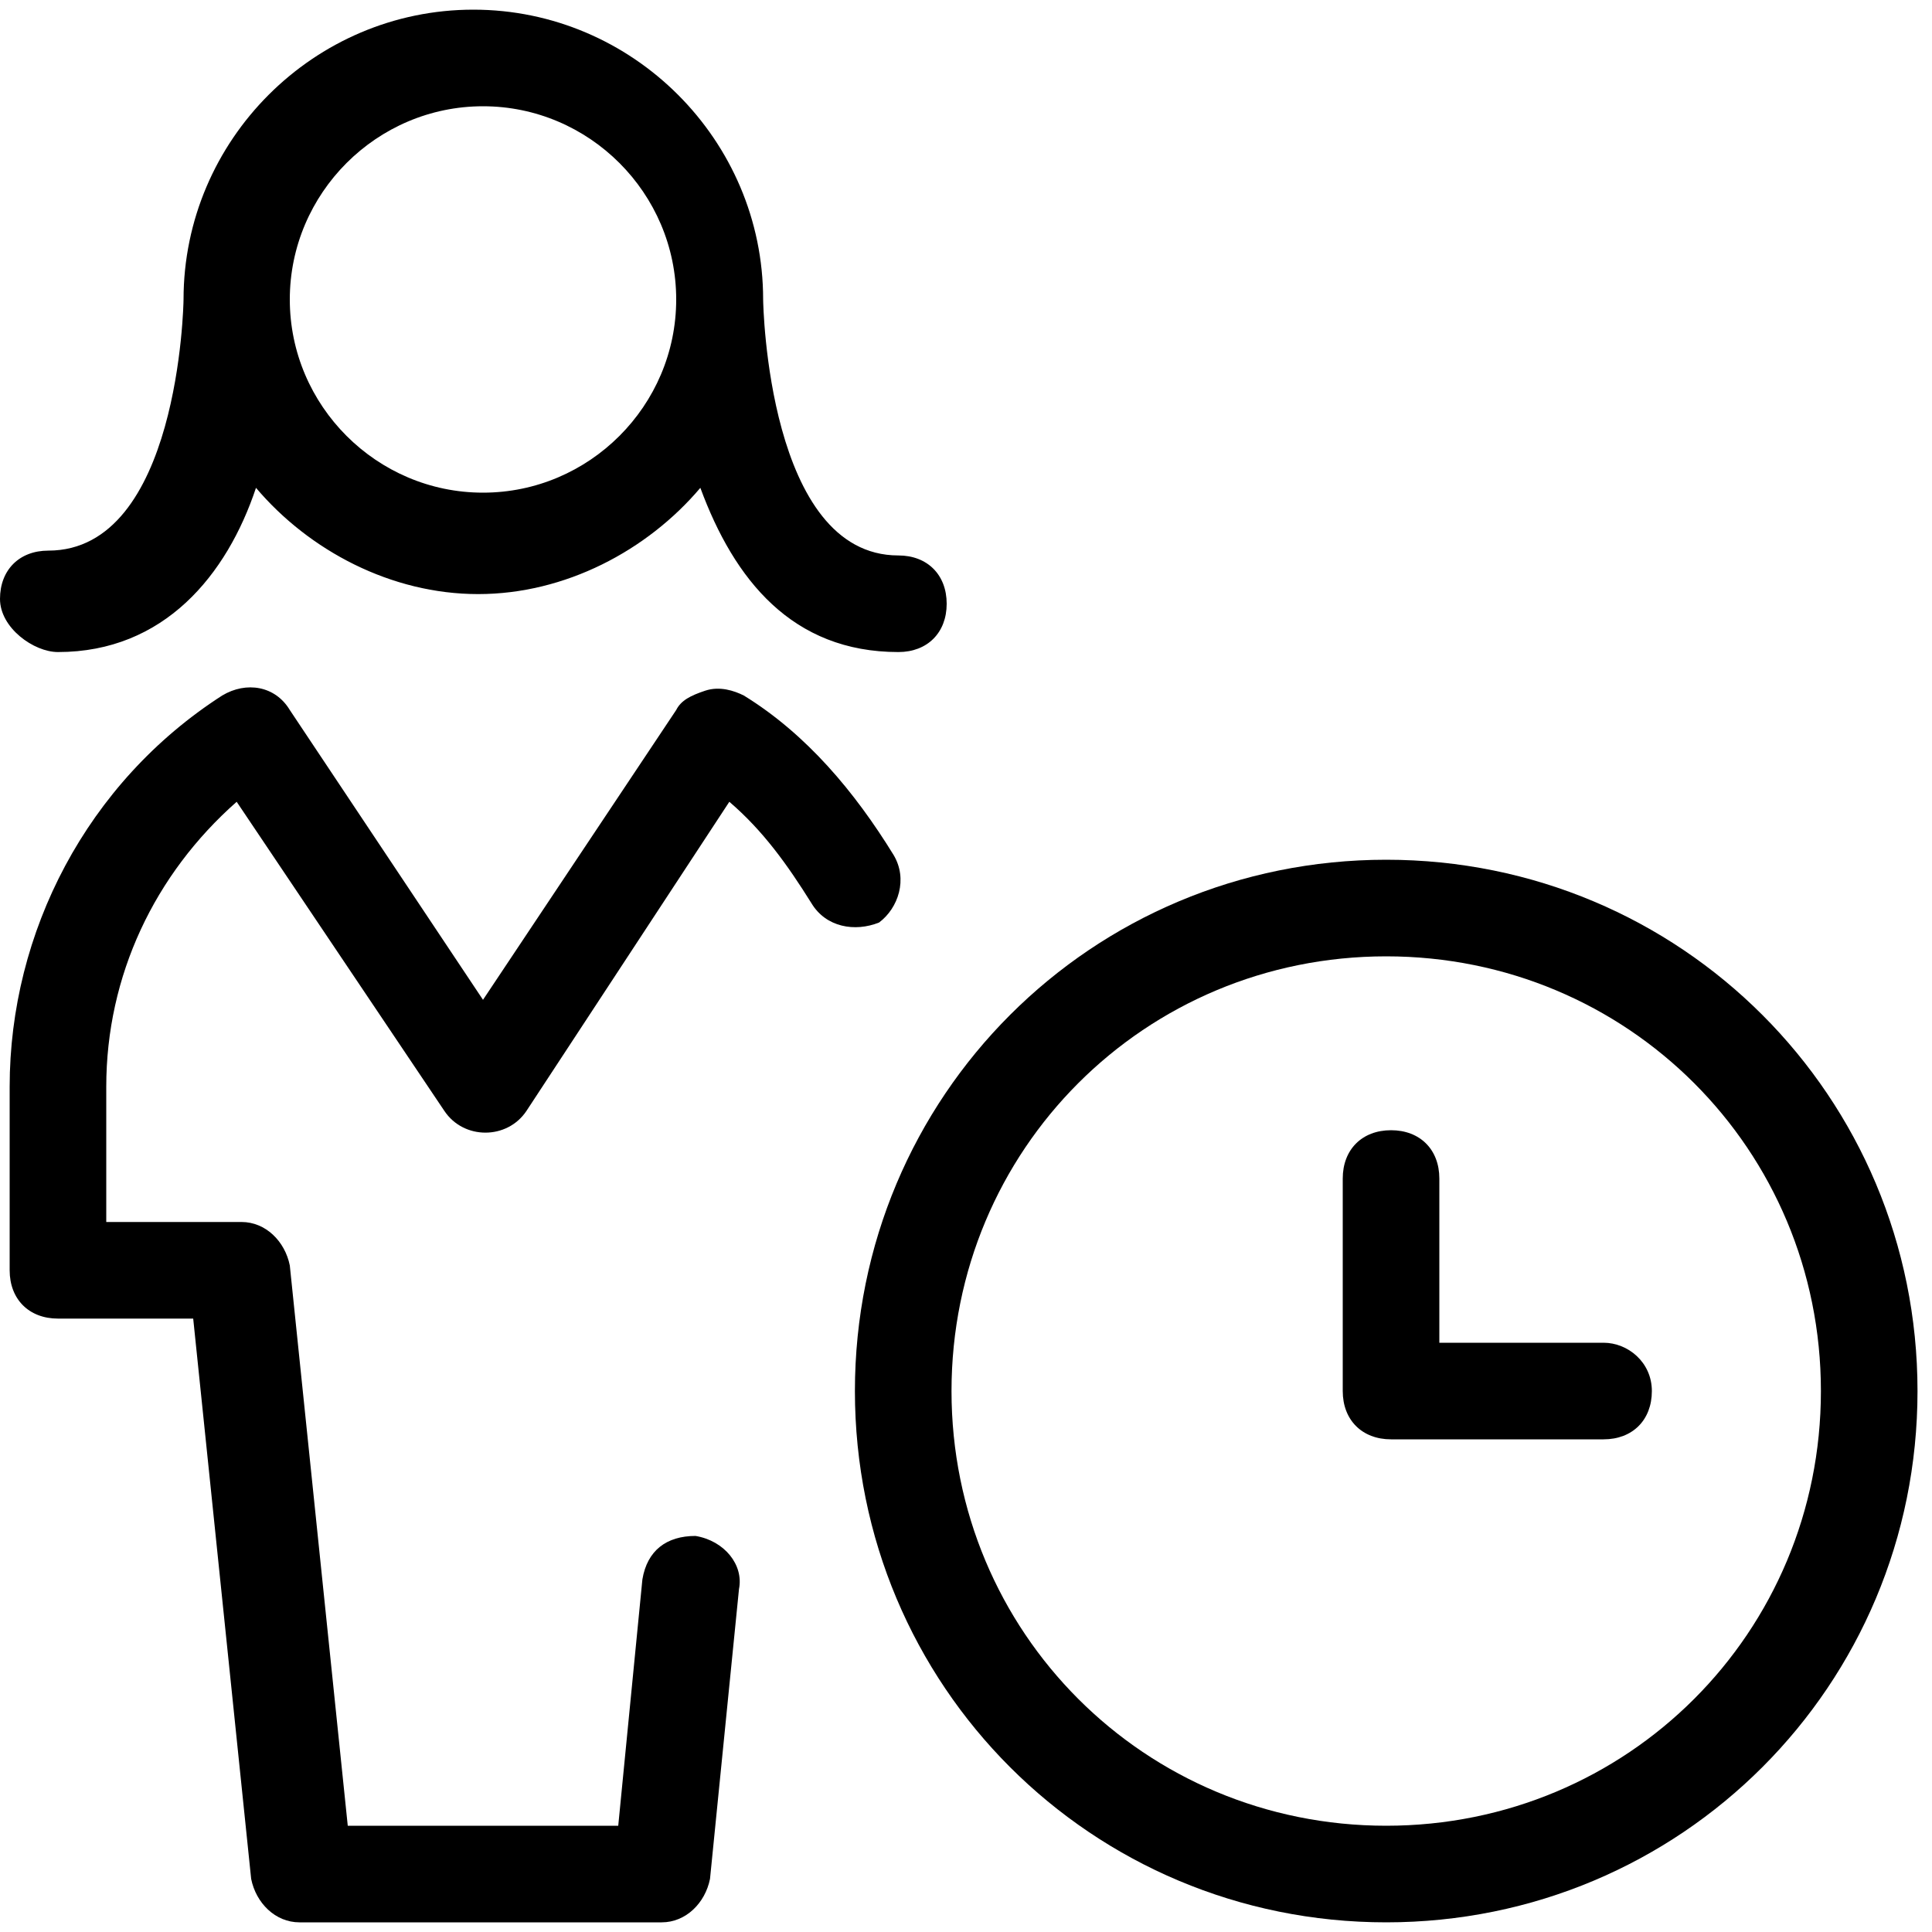
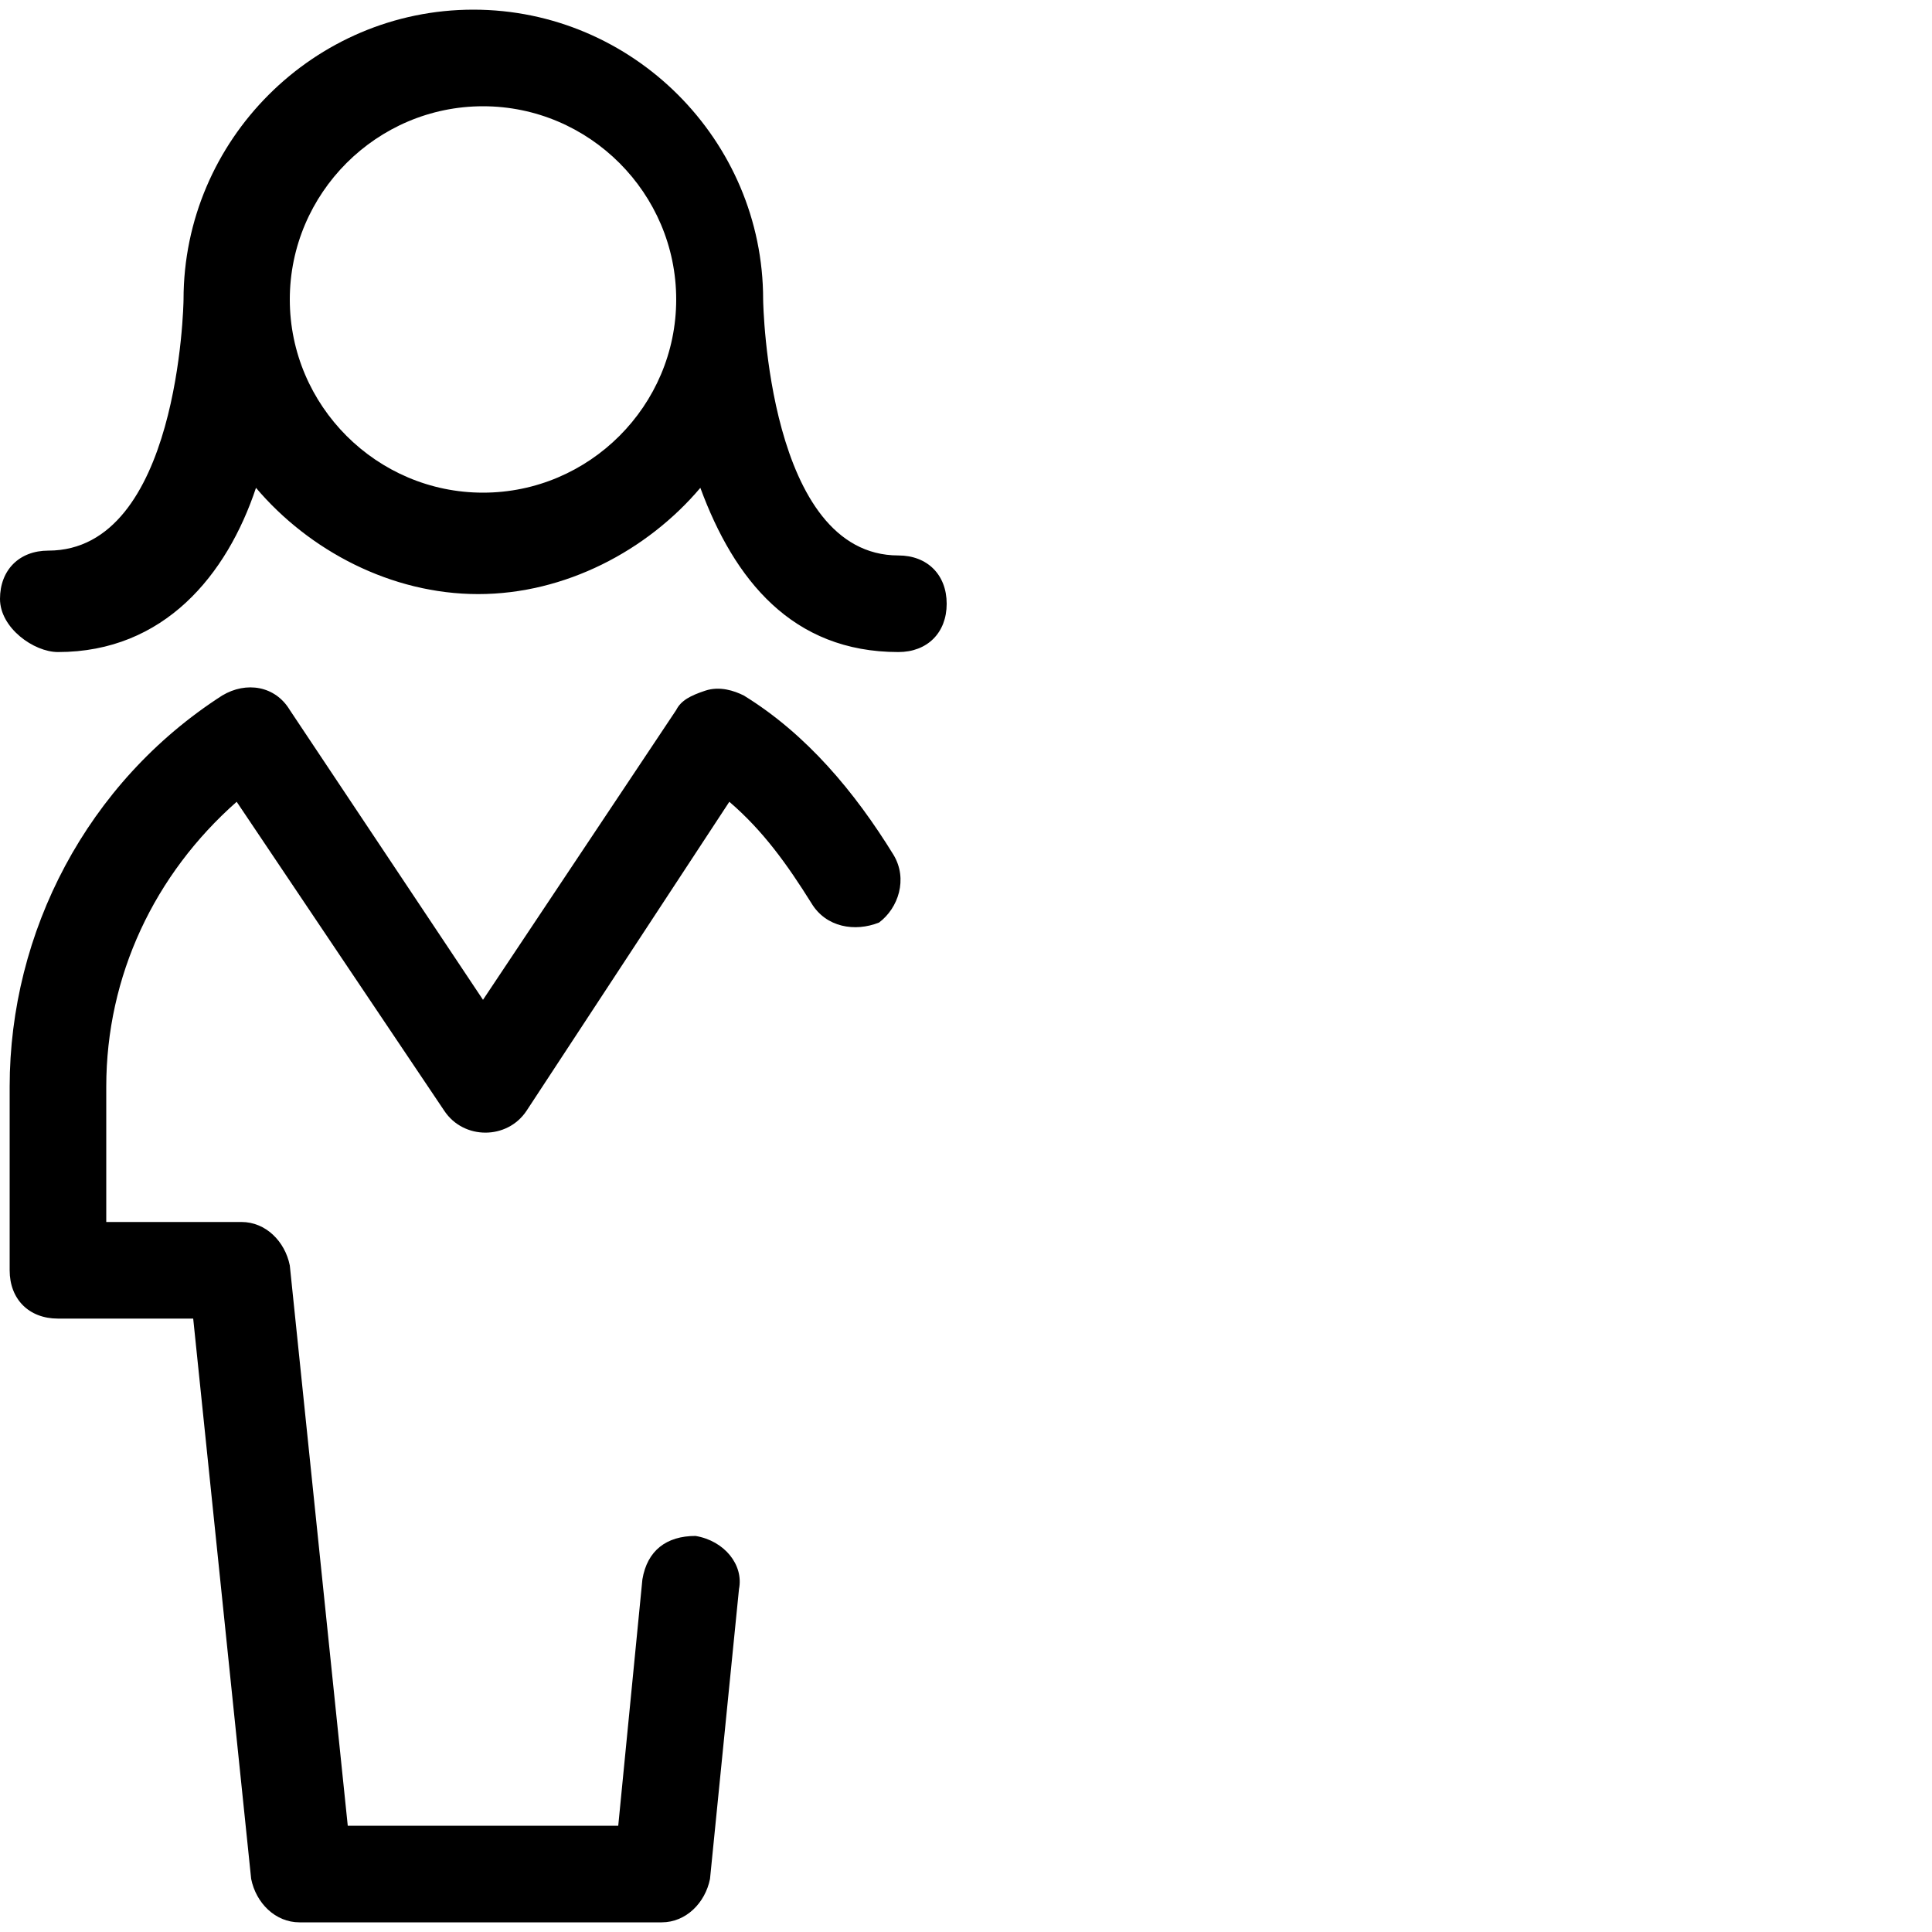
<svg xmlns="http://www.w3.org/2000/svg" version="1.1" id="Ebene_1" x="0px" y="0px" viewBox="0 0 40 40" style="enable-background:new 0 0 40 40;" xml:space="preserve">
  <title>arbeitszeiten</title>
  <desc>Created with Sketch.</desc>
  <g>
-     <path d="M28.7,17.8c-6.1,0-11,4.9-11,11s4.9,11,11,11s11-4.9,11-11S34.8,17.8,28.7,17.8z M28.7,37.8c-5,0-9-4-9-9s4-9,9-9   c5,0,9,4,9,9S33.7,37.8,28.7,37.8z" />
-     <path d="M33.2,27.8h-3.4v-3.4c0-0.6-0.4-1-1-1s-1,0.4-1,1v4.4c0,0.6,0.4,1,1,1h4.4c0.6,0,1-0.4,1-1S33.7,27.8,33.2,27.8z" />
    <path d="M18.5,17.7c-0.8-1.3-1.8-2.5-3.1-3.3c-0.2-0.1-0.5-0.2-0.8-0.1c-0.3,0.1-0.5,0.2-0.6,0.4l-4,6l-4-6   c-0.3-0.5-0.9-0.6-1.4-0.3c-2.8,1.8-4.4,4.9-4.4,8.1v3.8c0,0.6,0.4,1,1,1h2.8l1.2,11.6c0.1,0.5,0.5,0.9,1,0.9h7.5   c0.5,0,0.9-0.4,1-0.9l0.6-6c0.1-0.5-0.3-1-0.9-1.1c-0.6,0-1,0.3-1.1,0.9l-0.5,5.1H7.2L6,26.2c-0.1-0.5-0.5-0.9-1-0.9H2.2v-2.8   c0-2.3,1-4.4,2.7-5.9L9.2,23c0.4,0.6,1.3,0.6,1.7,0l4.2-6.4c0.7,0.6,1.2,1.3,1.7,2.1c0.3,0.5,0.9,0.6,1.4,0.4   C18.6,18.8,18.8,18.2,18.5,17.7z" />
    <path d="M1.2,13.5c2.2,0,3.5-1.6,4.1-3.4c1.1,1.3,2.8,2.2,4.6,2.2s3.5-0.9,4.6-2.2c0.7,1.9,1.9,3.4,4.1,3.4c0.6,0,1-0.4,1-1   s-0.4-1-1-1c-2.7,0-2.8-5.2-2.8-5.3c0,0,0,0,0,0c0-3.3-2.7-6-6-6c-3.3,0-6,2.7-6,6c0,0.1-0.1,5.2-2.8,5.2c-0.6,0-1,0.4-1,1   S0.7,13.5,1.2,13.5z M10,2.2c2.2,0,4,1.8,4,4s-1.8,4-4,4s-4-1.8-4-4S7.8,2.2,10,2.2z" />
  </g>
</svg>